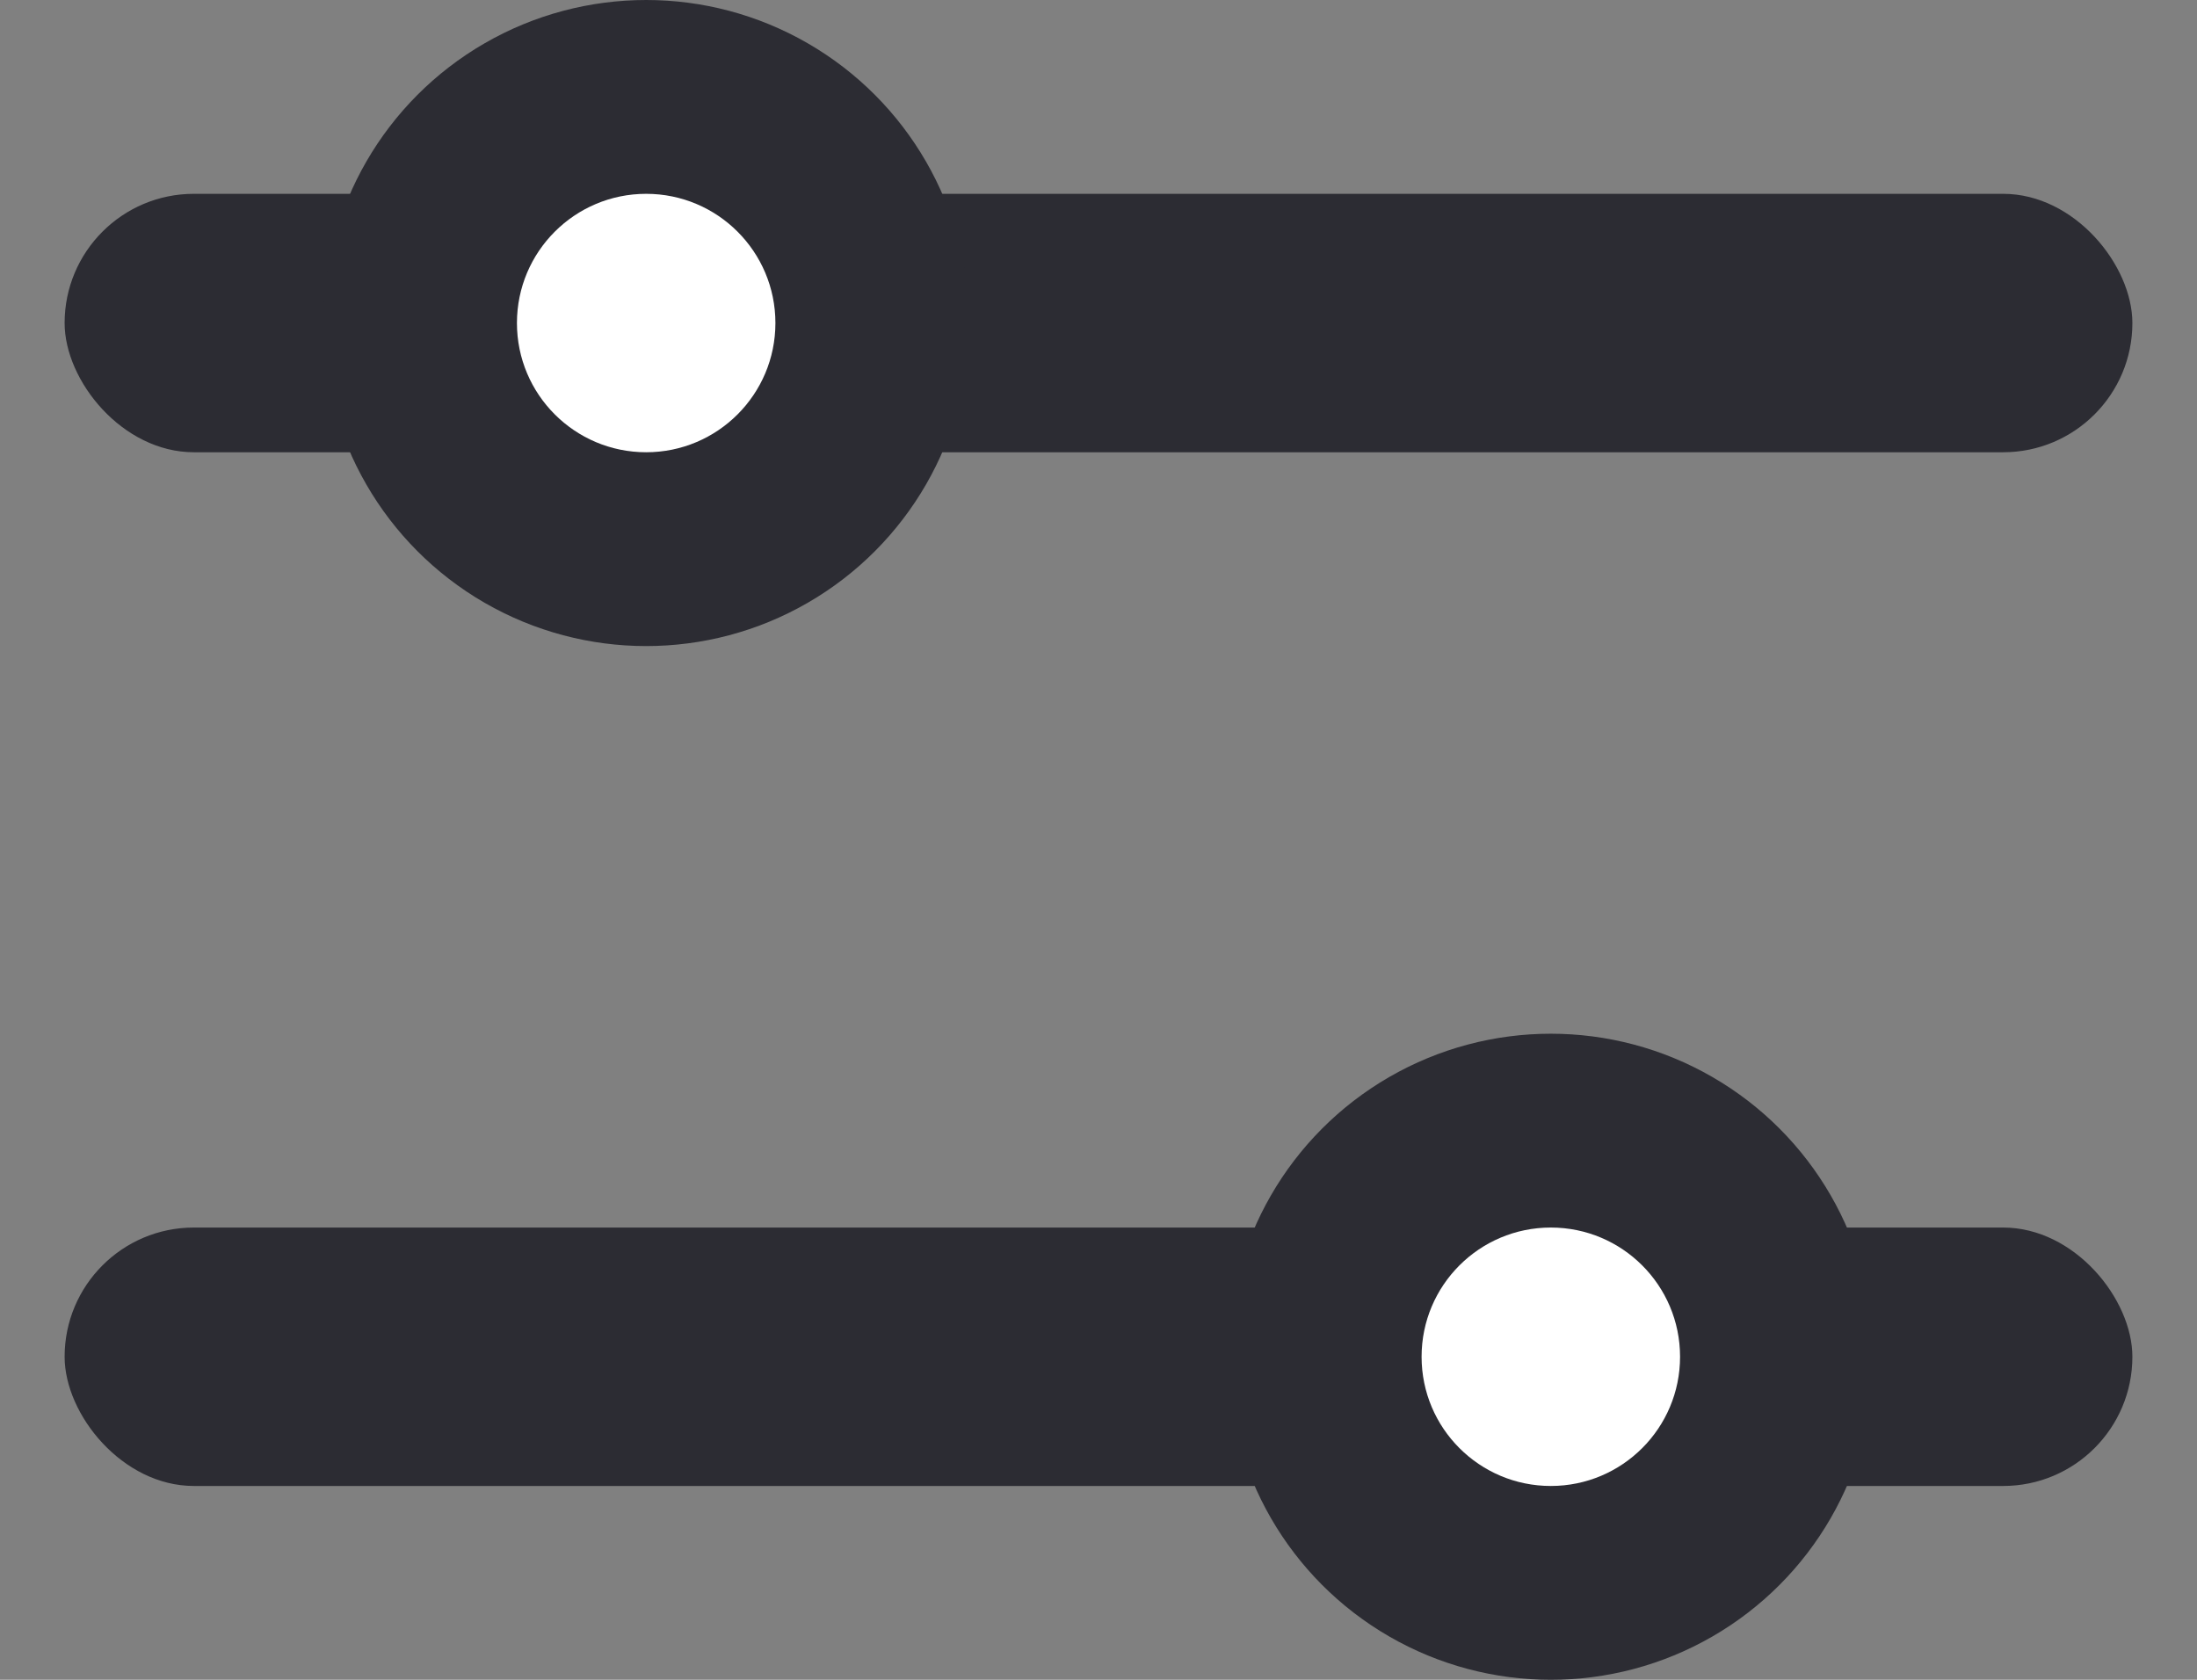
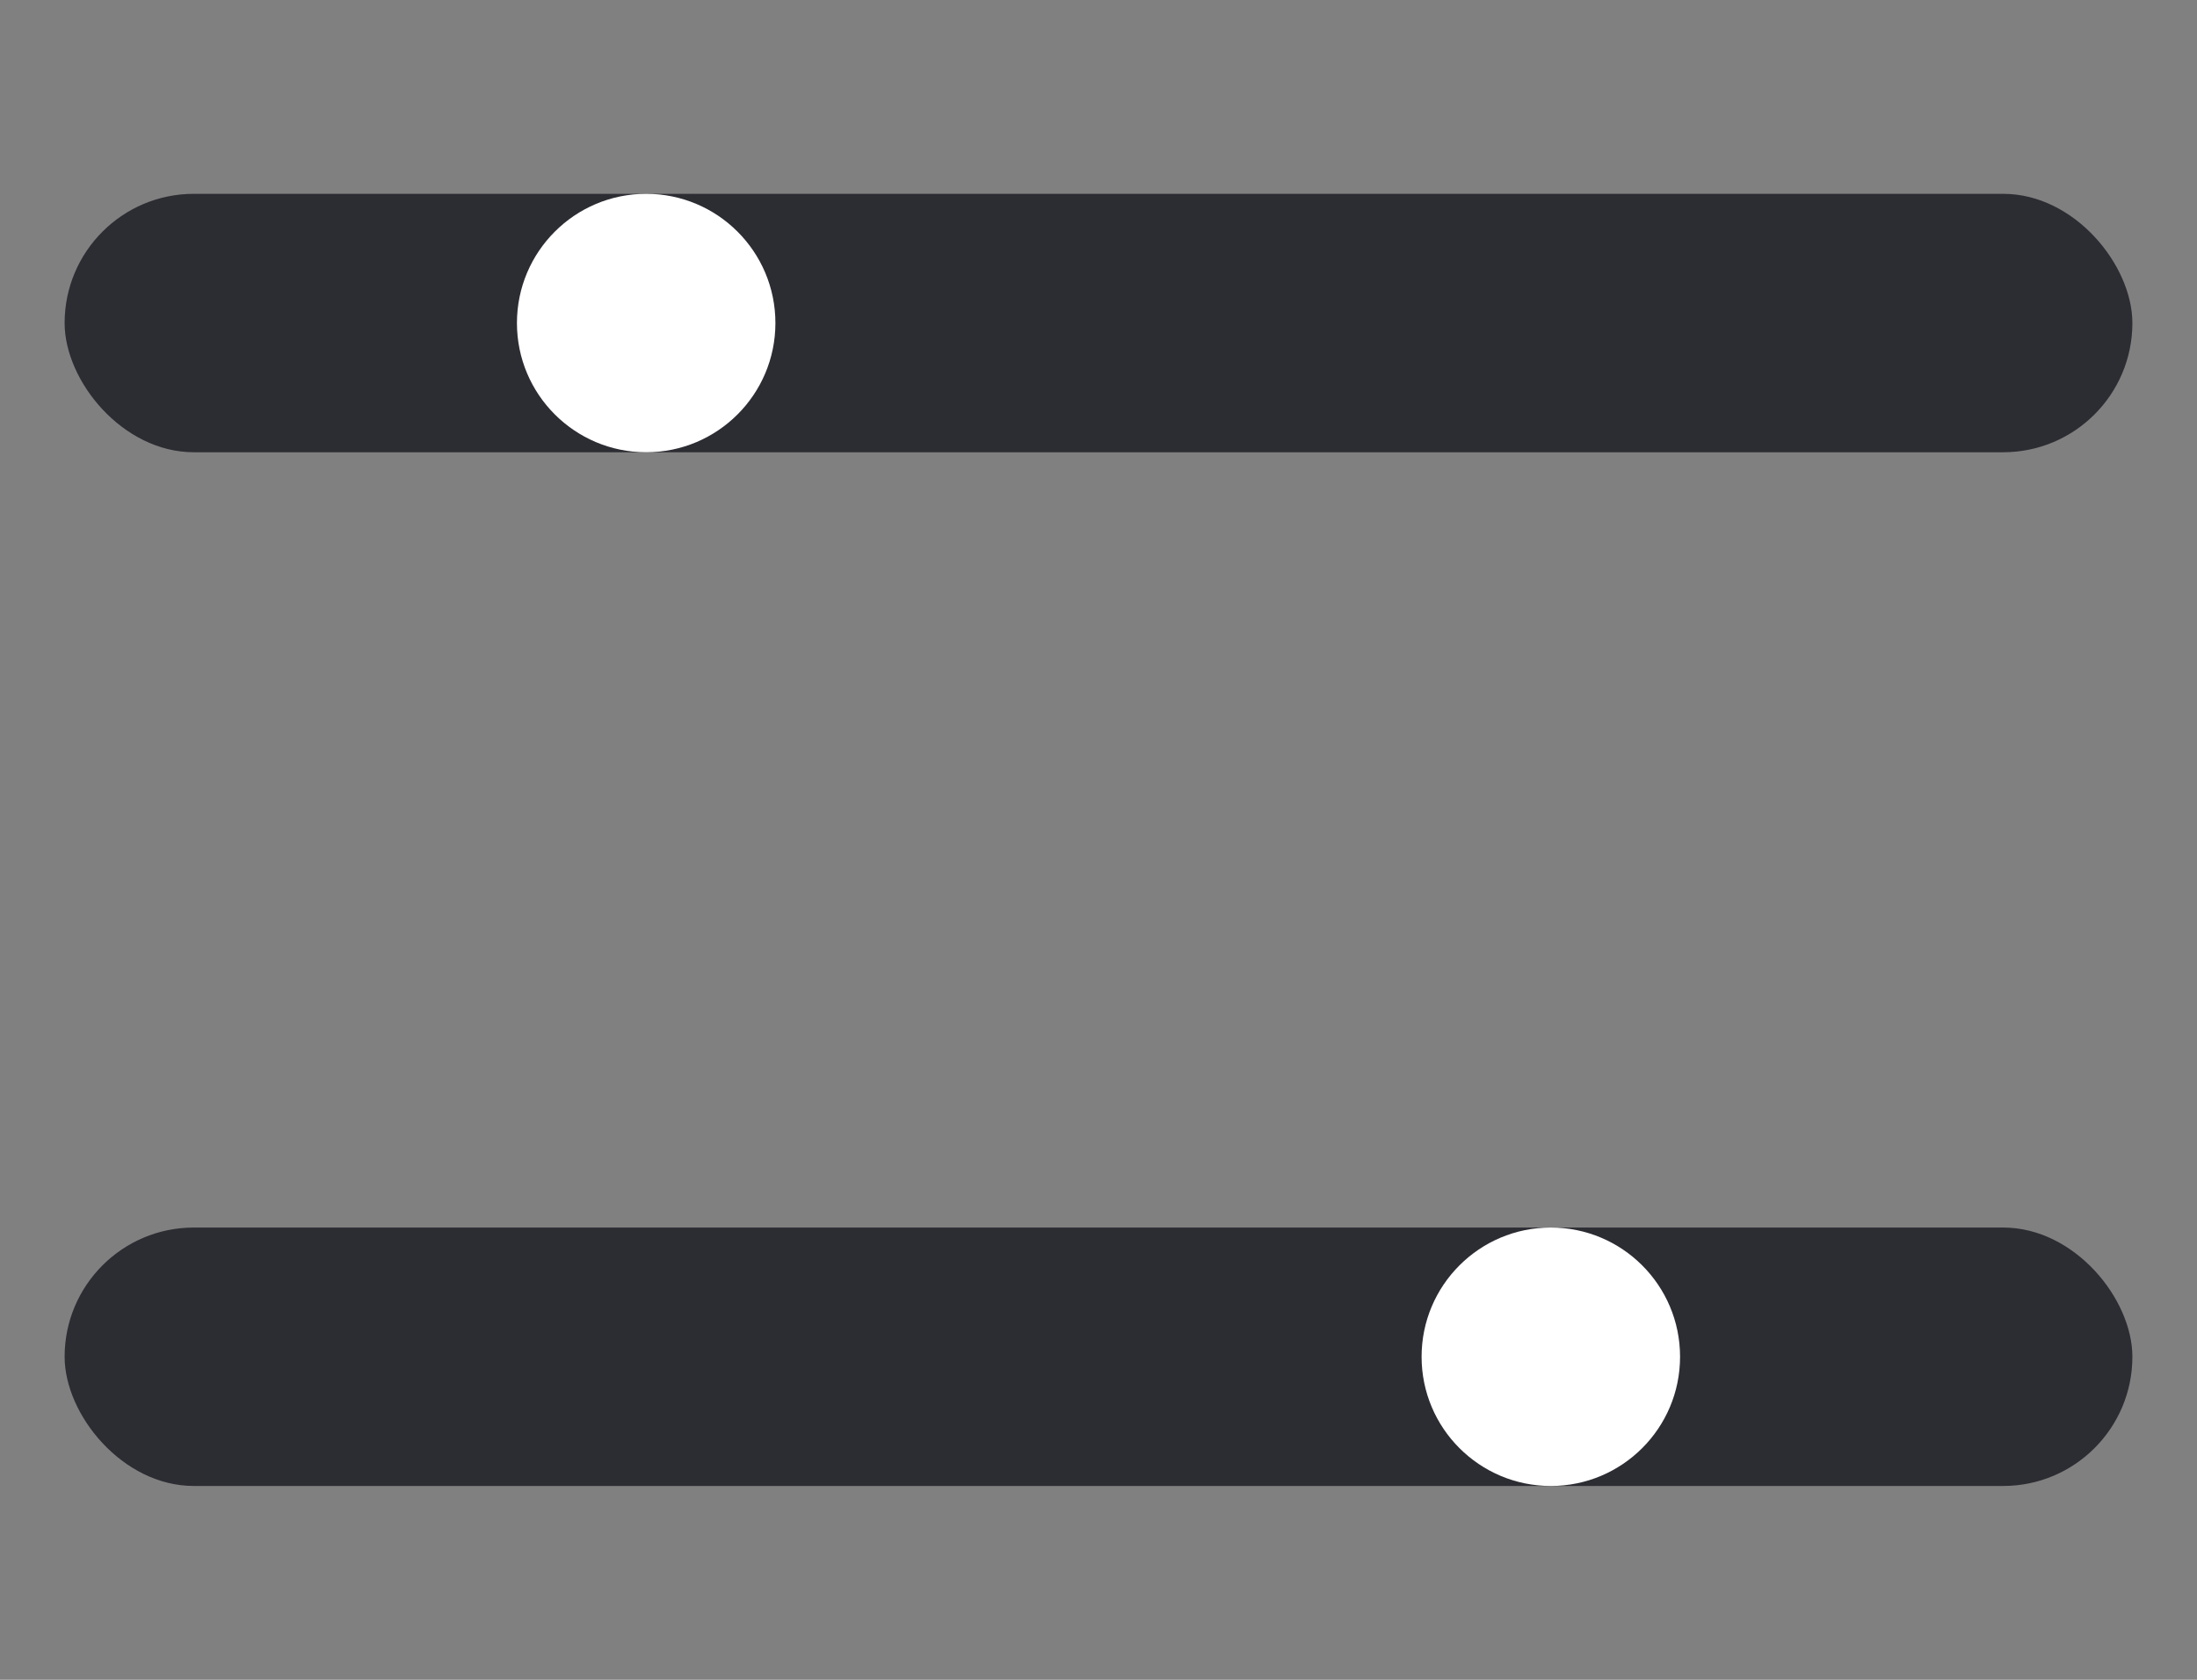
<svg xmlns="http://www.w3.org/2000/svg" width="17" height="13" viewBox="0 0 17 13" fill="none">
  <rect x="0" y="0" width="17" height="13" fill="#808080" stroke="none" />
  <rect x="0.5" y="1.5" width="16" height="2" rx="1" fill="#2C2C33" />
-   <circle cx="5" cy="2.5" r="2.5" fill="#2C2C33" />
  <circle cx="5" cy="2.5" r="1" fill="white" />
-   <circle cx="12" cy="10.5" r="2.5" fill="#2C2C33" />
  <rect x="0.5" y="9.5" width="16" height="2" rx="1" fill="#2C2C33" />
  <circle cx="12" cy="10.5" r="1" fill="white" />
</svg>